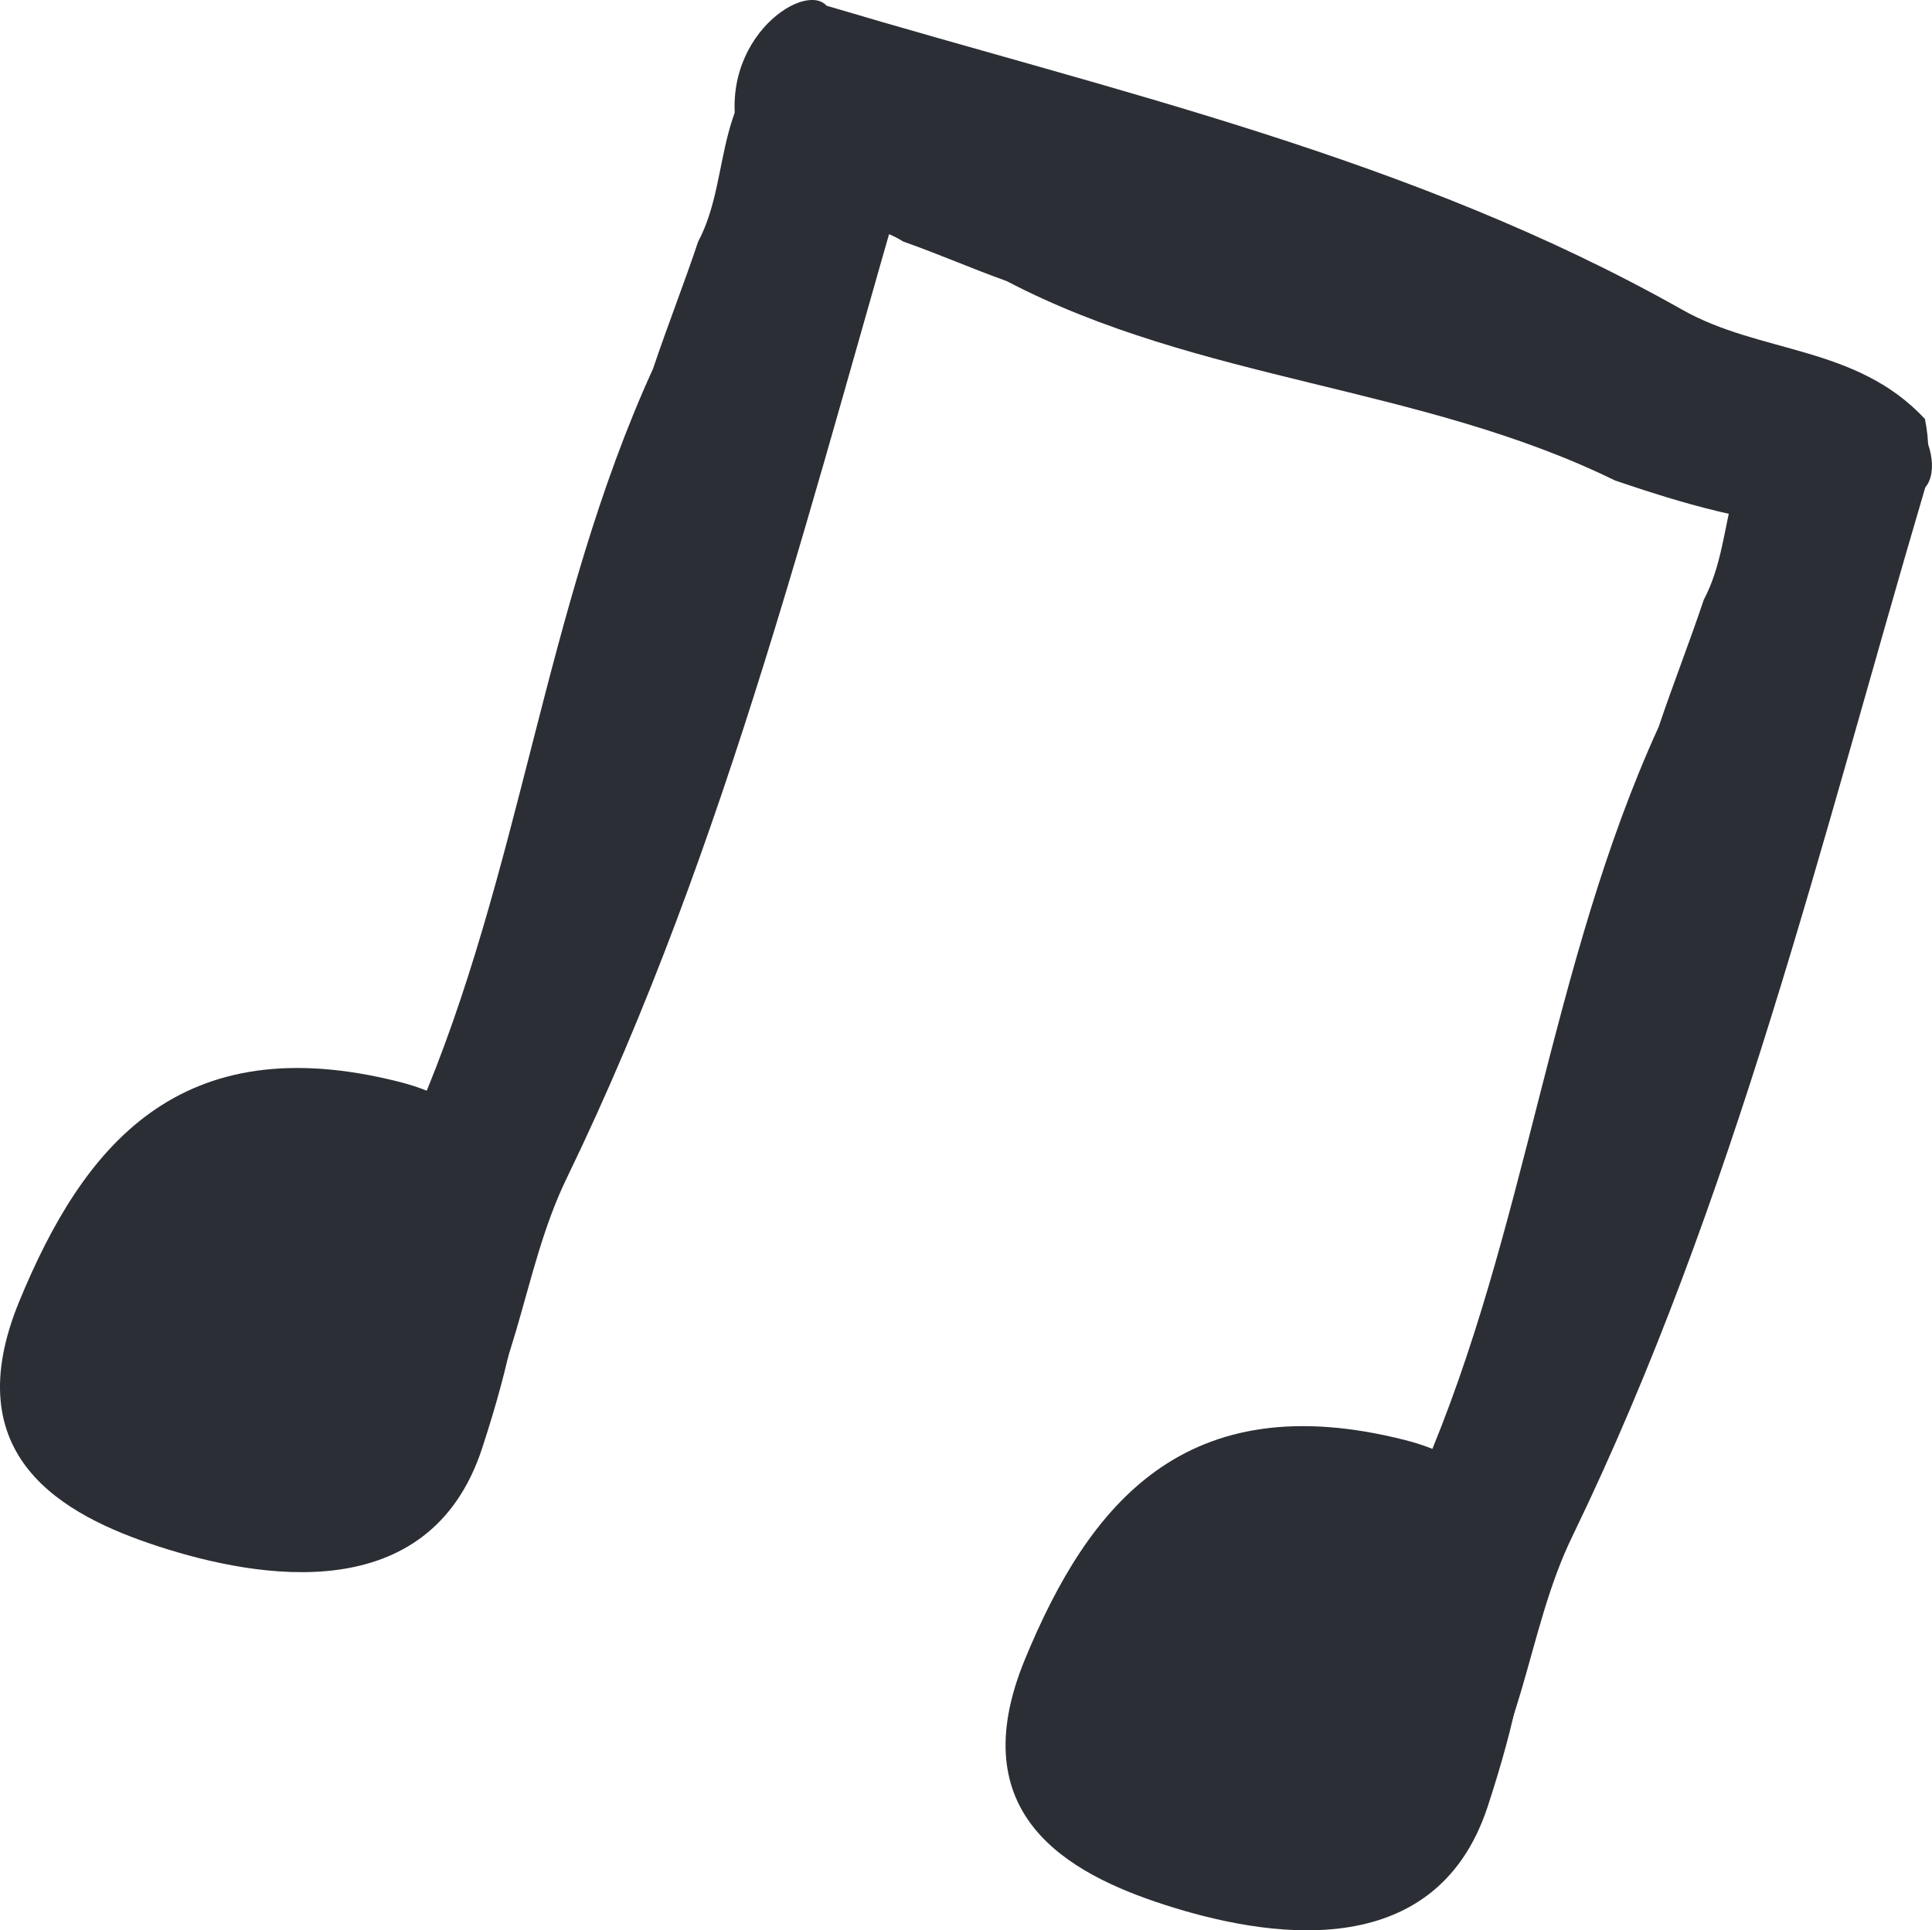
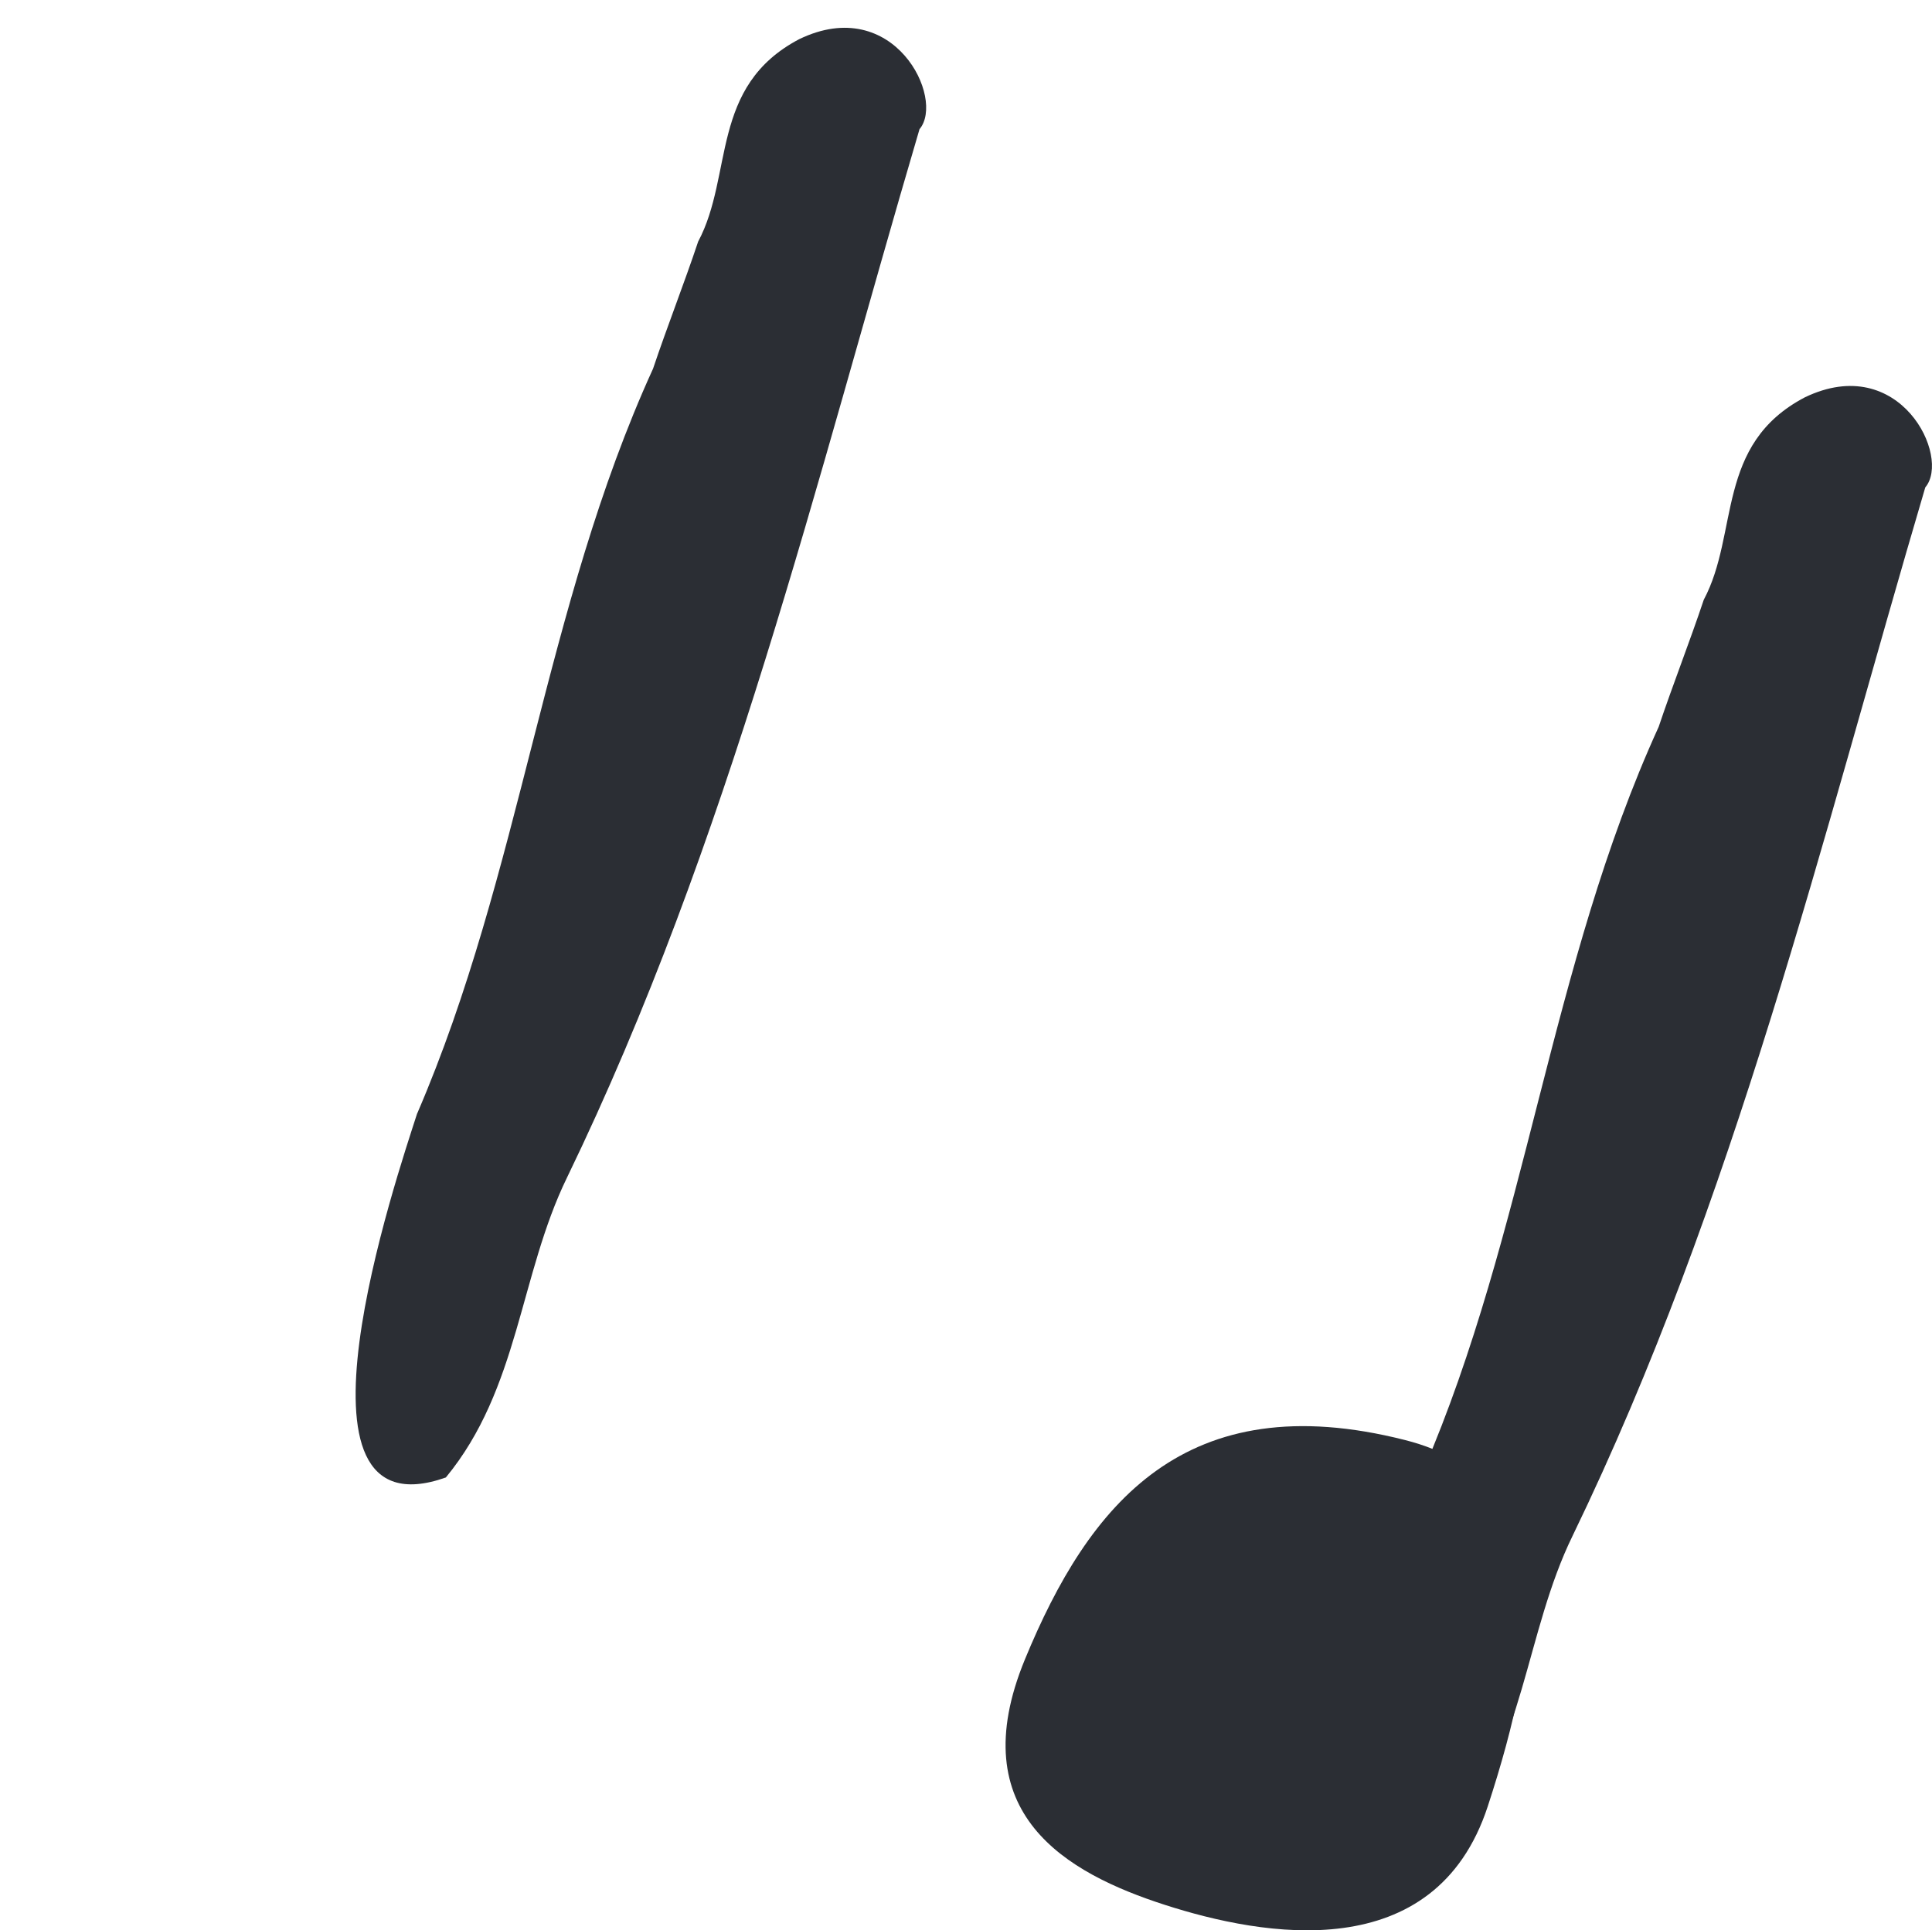
<svg xmlns="http://www.w3.org/2000/svg" width="56.38" height="56.344" viewBox="0 0 56.38 56.344">
  <g id="Group_13" data-name="Group 13" transform="translate(-511.456 -938.655)">
    <g id="Group_15" data-name="Group 15" transform="translate(532.893 938.655)">
-       <path id="Path_10" data-name="Path 10" d="M20.668,11.281C14.984,8.495,8.535,8.4,2.9,5.454,1.887,5.092.9,4.658-.118,4.3c-1.551-.99-3.8.005-4.74-2.776-.9-2.964,1.821-4.868,2.505-4.107C6.1-.062,14.729,1.841,22.607,6.285c2.286,1.3,5.082,1.036,7.092,3.194,1.087,5.4-7.51,2.306-9.031,1.8" transform="translate(5.038 2.75)" fill="#2b2e34" />
-     </g>
+       </g>
    <g id="Group_16" data-name="Group 16" transform="translate(521.835 939.466)">
      <path id="Path_11" data-name="Path 11" d="M1.444,25.479C4.48,18.443,5.138,10.728,8.327,3.738c.418-1.245.9-2.464,1.316-3.709,1.036-1.944.332-4.531,2.949-5.908,2.77-1.337,4.265,1.74,3.51,2.628-3.041,10.317-5.541,20.8-10.286,30.6-1.388,2.847-1.4,6.163-3.536,8.755-5.015,1.776-1.434-8.771-.837-10.628" transform="translate(0.352 6.211)" fill="#2b2e34" />
    </g>
    <g id="Group_17" data-name="Group 17" transform="translate(511.456 969.828)">
-       <path id="Path_12" data-name="Path 12" d="M9.373.327c4.679,1.189,3.954,5.975,2.413,10.689s-6.567,3.8-9.419,2.878-5.949-2.653-4.087-7.169S2.944-1.305,9.373.327" transform="translate(2.285 0.08)" fill="#2b2e34" />
-     </g>
+       </g>
    <g id="Group_18" data-name="Group 18" transform="translate(551.182 949.921)">
      <path id="Path_13" data-name="Path 13" d="M1.443,25.479c3.041-7.036,3.694-14.75,6.883-21.741.418-1.245.9-2.464,1.316-3.709,1.036-1.944.332-4.536,2.949-5.908,2.776-1.337,4.271,1.74,3.515,2.628-3.046,10.317-5.546,20.8-10.291,30.6-1.388,2.842-1.393,6.163-3.536,8.755-5.015,1.776-1.429-8.771-.837-10.628" transform="translate(0.352 6.211)" fill="#2b2e34" />
    </g>
    <g id="Group_19" data-name="Group 19" transform="translate(540.802 980.282)">
      <path id="Path_14" data-name="Path 14" d="M9.373.327c4.679,1.189,3.954,5.975,2.413,10.689s-6.567,3.8-9.424,2.878-5.944-2.653-4.082-7.169S2.944-1.305,9.373.327" transform="translate(2.285 0.08)" fill="#2b2e34" />
    </g>
  </g>
</svg>